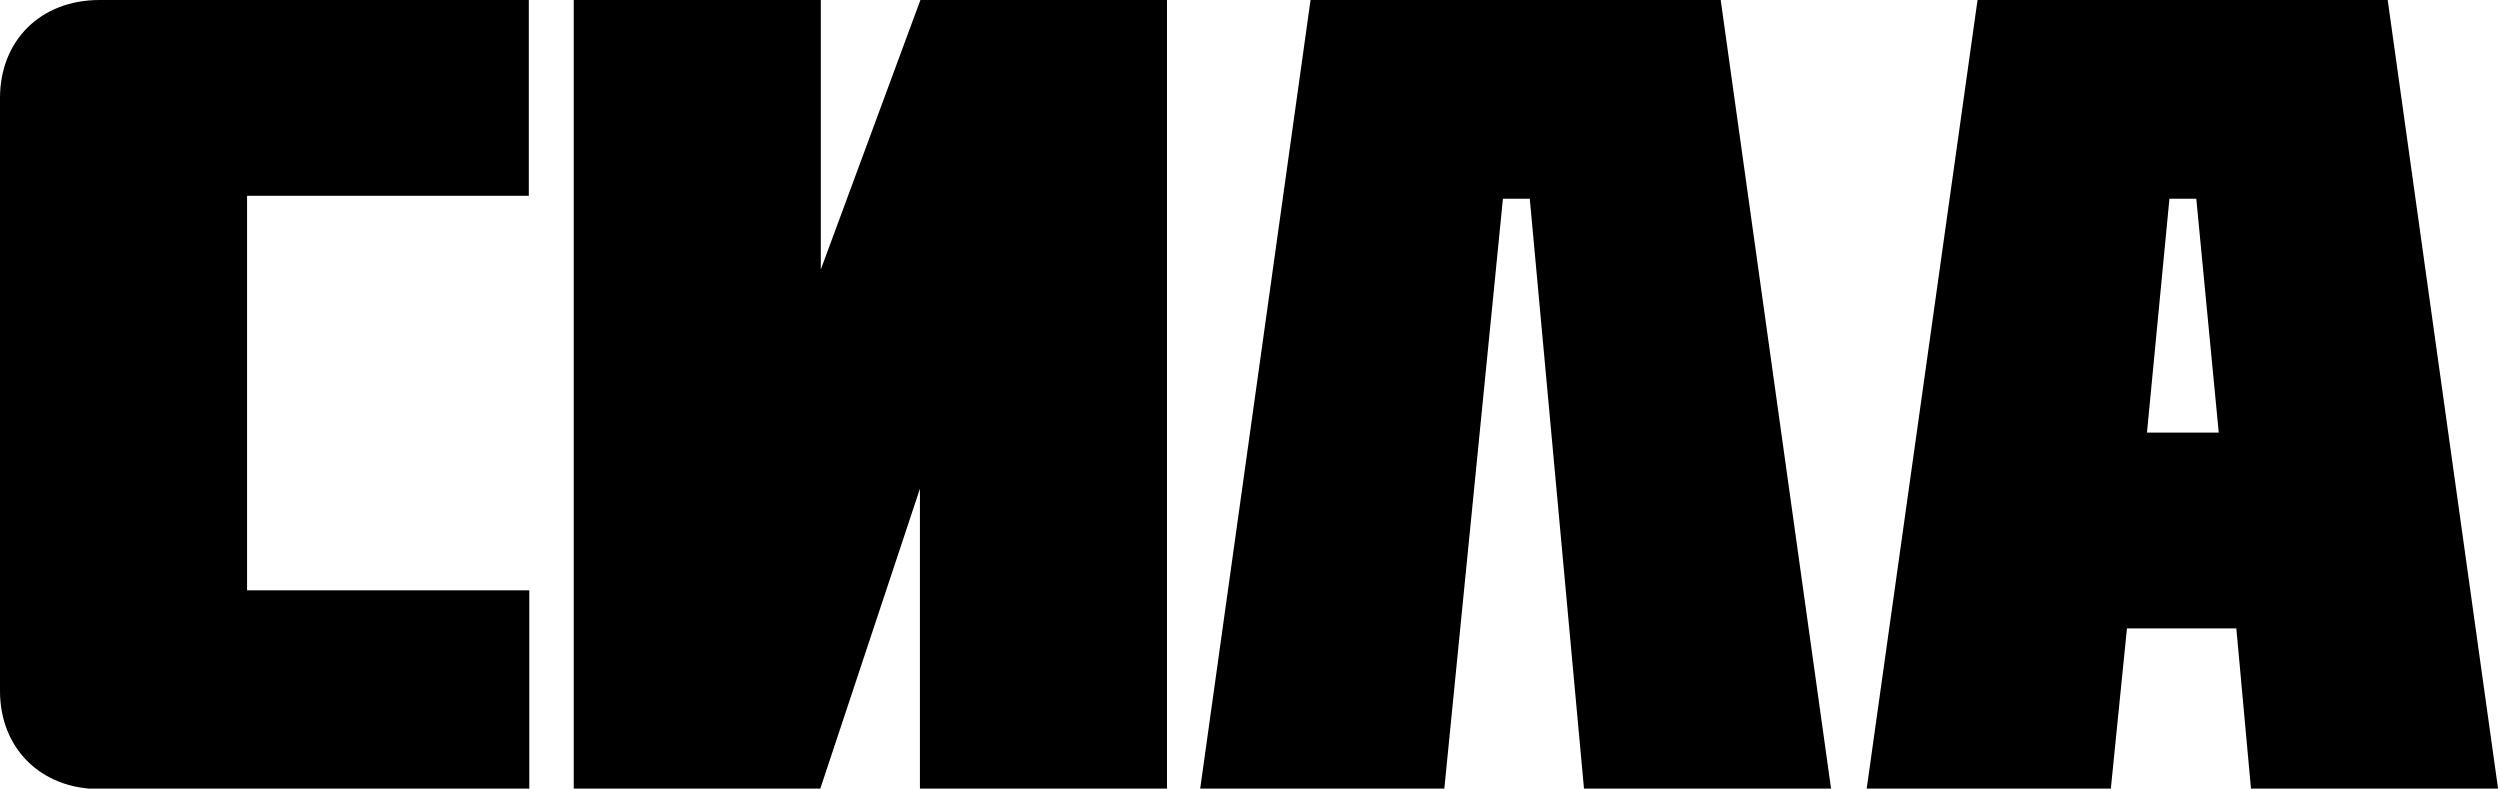
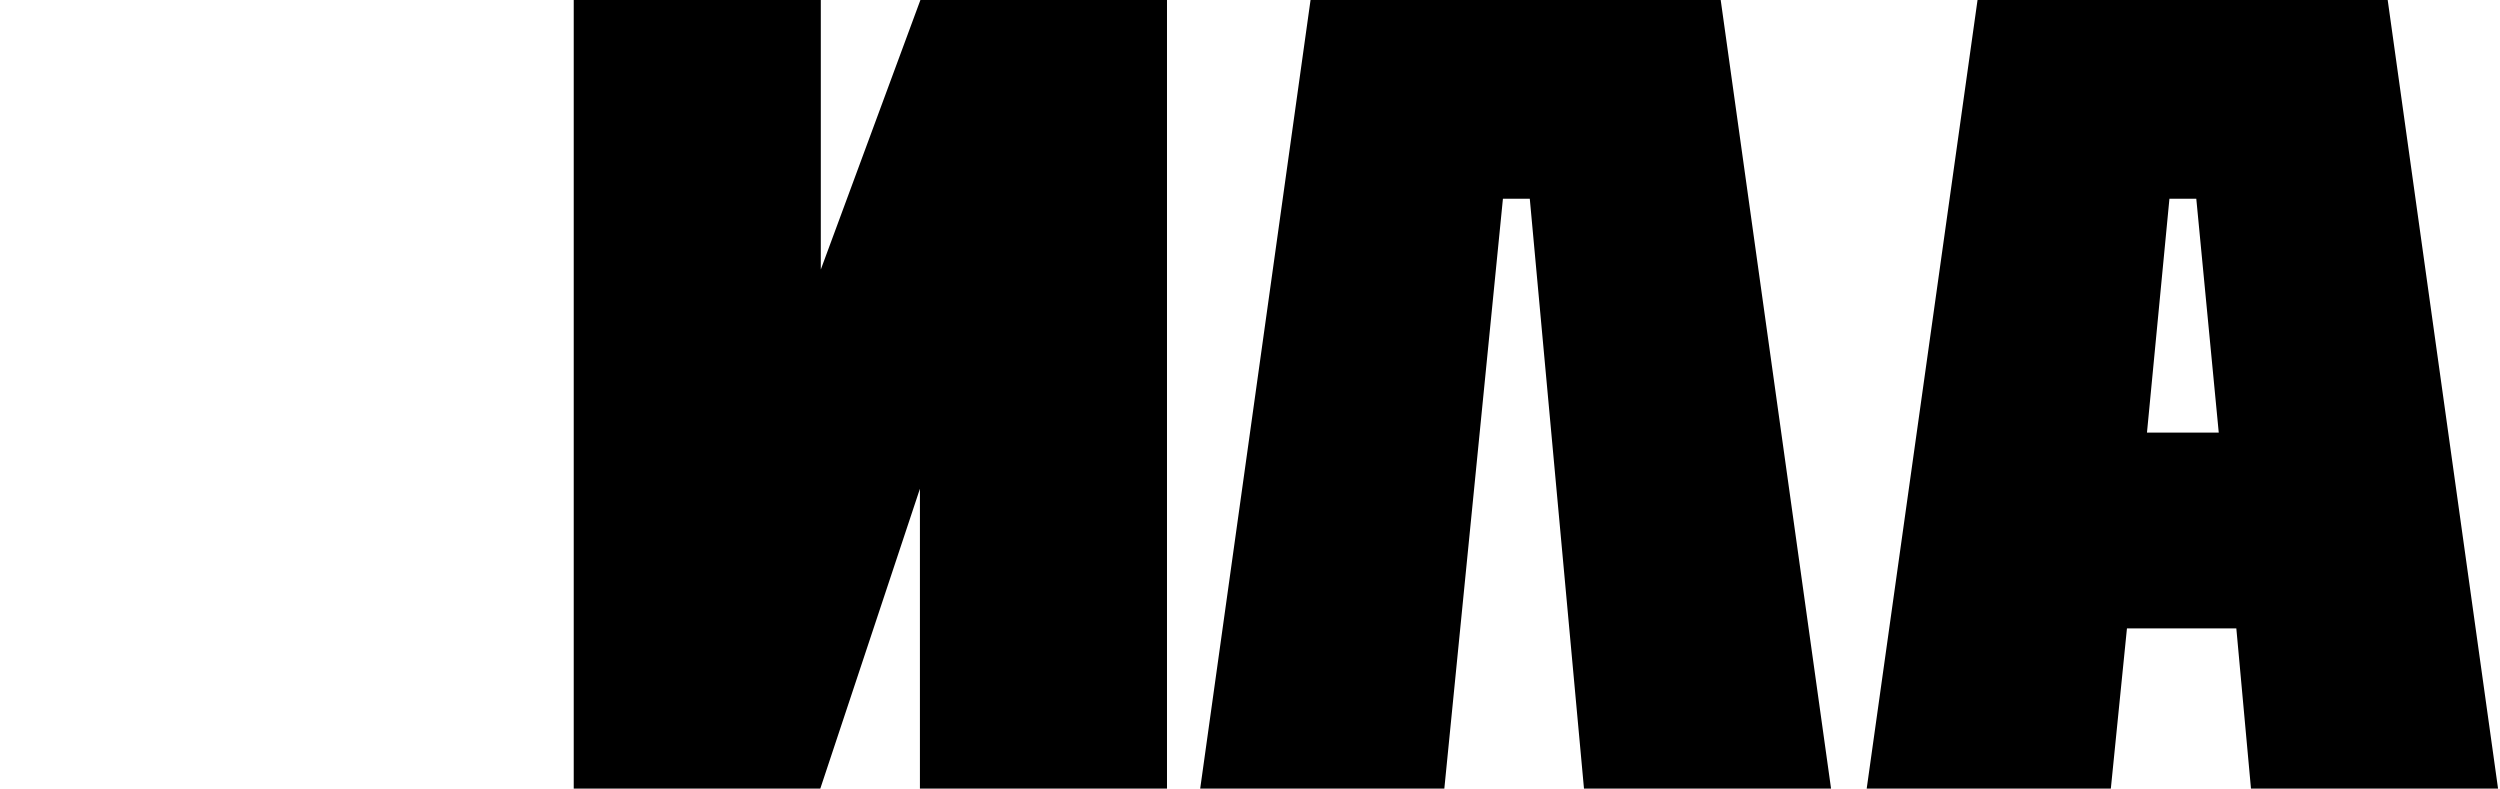
<svg xmlns="http://www.w3.org/2000/svg" version="1.1" id="Слой_1" x="0px" y="0px" viewBox="0 0 512 161.5" style="enable-background:new 0 0 512 161.5;" xml:space="preserve">
  <style type="text/css">
	.st0{display:none;}
</style>
  <g>
-     <path d="M108.3,0v19.5v20.6H50.6v80.8h57.8v40.7h-88c-12,0-20.4-8.3-20.4-20.1V20.1C0,8.3,8.3,0,20.4,0H108.3z" />
    <path d="M168,161.5L168,161.5h-50.5V0h50.6v20.1v35.1l0,0L188.5,0l0,0H239v161.5h-50.6v-20.1l0-41.3L168,161.5z" />
    <path class="st0" d="M295.7,128.9l-7.9-72.2l0,0l-7.6,72.2H250l0,0l18.1-96.2h39.6l18,96.2H295.7z" />
    <path d="M489,0l22.6,161.5h0.4h-51l-3-32.8h-22.4l-3.3,32.8h-50l0,0L405,0H489z M454.4,88.6l-4.6-47.9h-5.5l-4.6,47.9H454.4z" />
    <path d="M352.4,0L375,161.5h0.4h-51L313.3,40.7h-5.5l-12,120.8h-50l0,0L268.4,0H352.4z" />
  </g>
</svg>